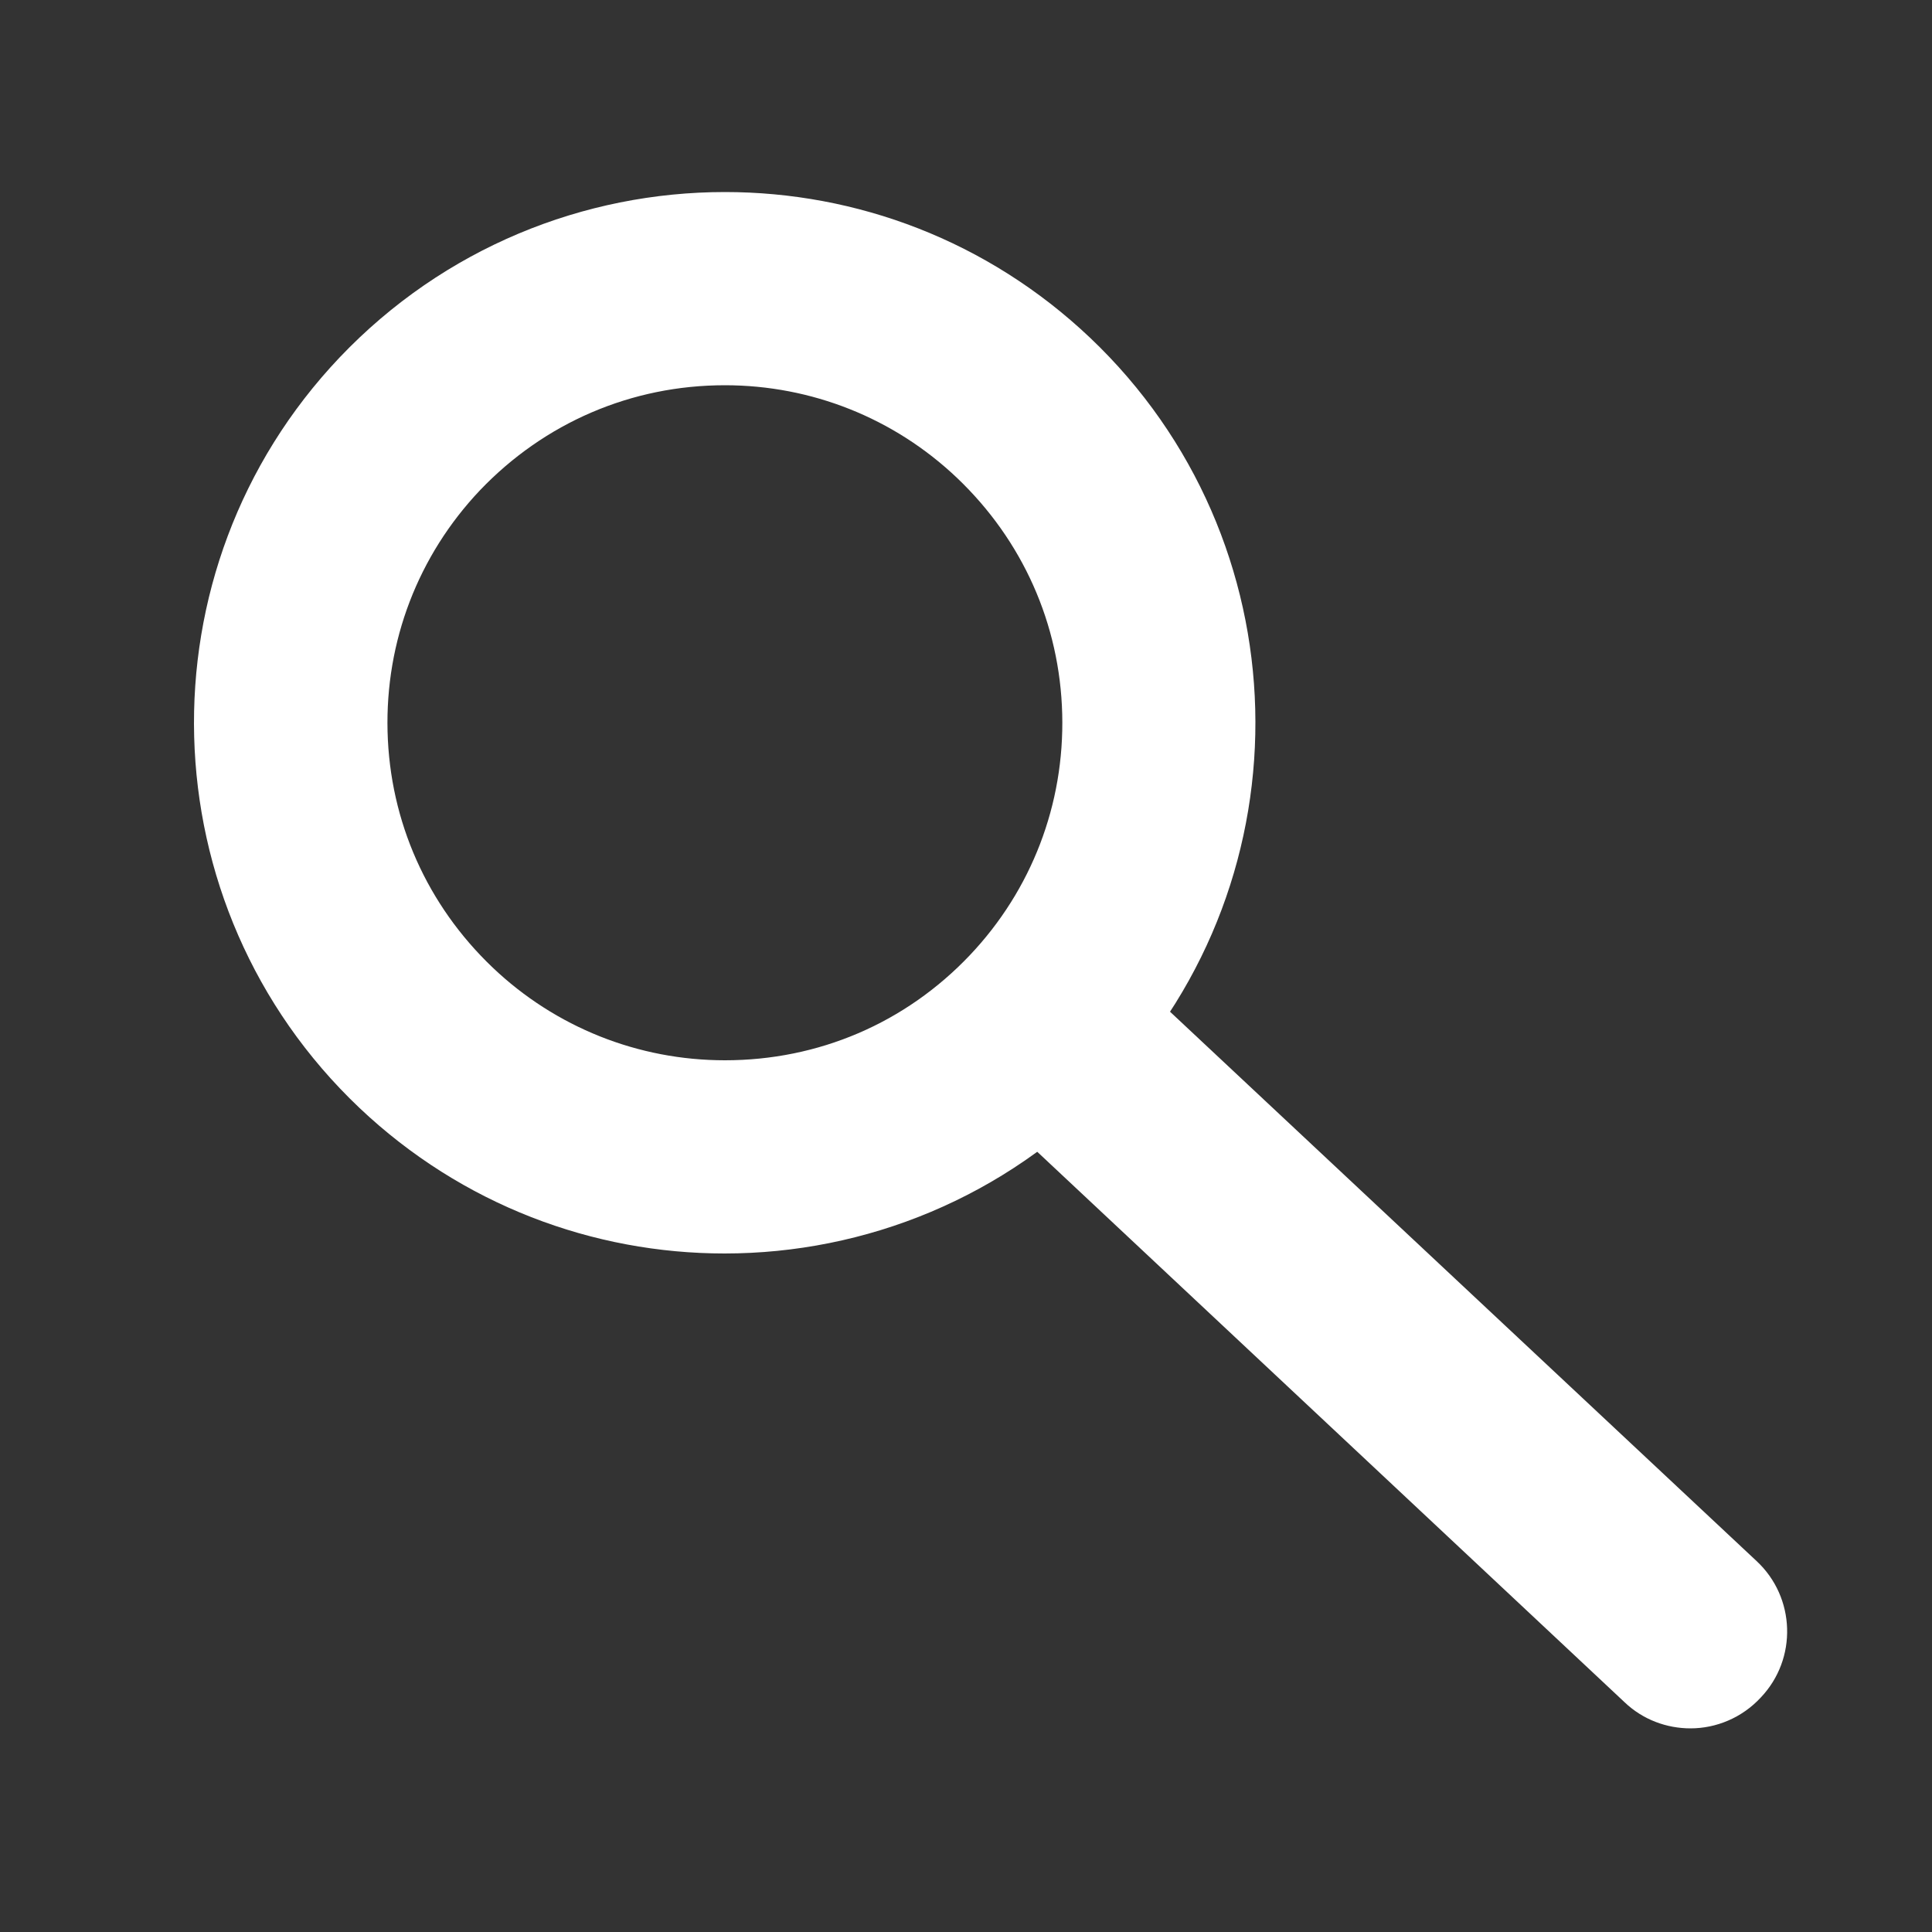
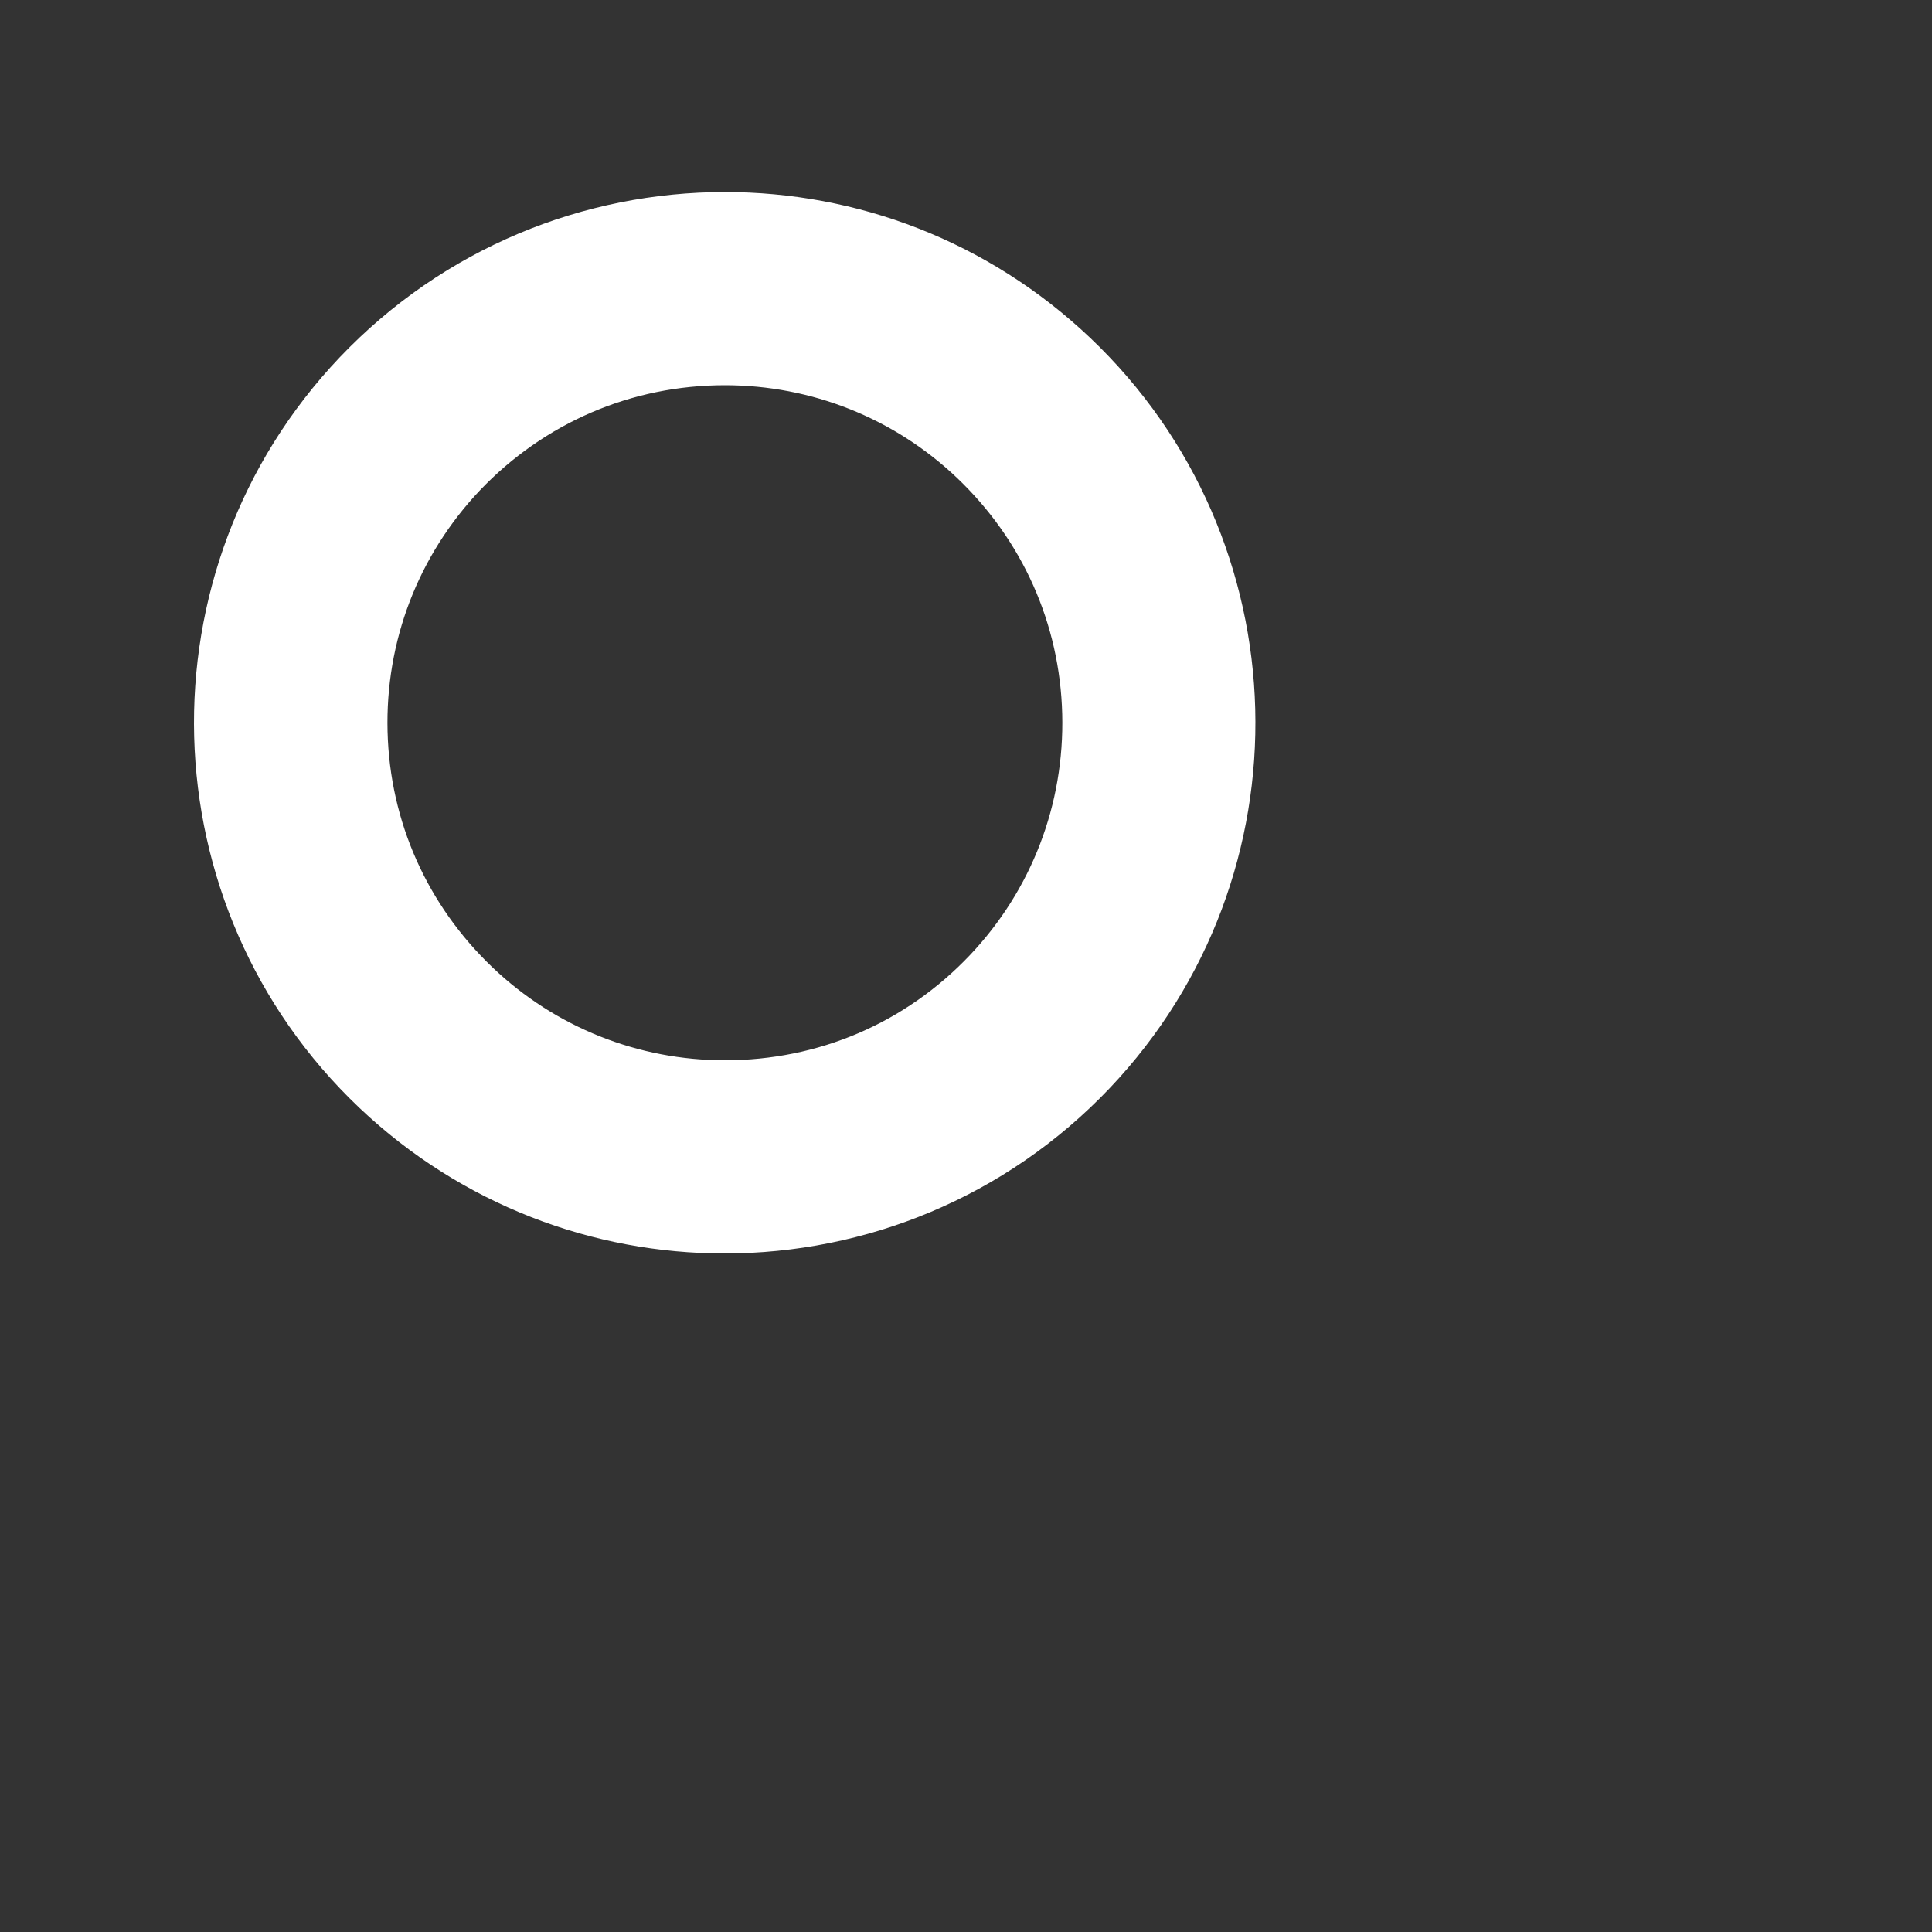
<svg xmlns="http://www.w3.org/2000/svg" version="1.1" id="Layer_1" x="0px" y="0px" viewBox="0 0 500 500" style="enable-background:new 0 0 500 500;" xml:space="preserve">
  <rect x="0" y="0" width="500" height="500" fill="#333333" stroke="none" />
  <style type="text/css">
	.st0{fill:#FFFFFF;}
</style>
  <g>
    <path class="st0" d="M187.6,99.7c22.4,0,43.8,8.5,60.1,24c16.9,16.1,26.6,37.7,27.2,61.1c0.6,23.3-7.9,45.5-23.9,62.4   c-16.7,17.6-39.2,27.2-63.4,27.2c-22.4,0-43.8-8.5-60.1-24c-16.9-16.1-26.6-37.7-27.2-61.1c-0.6-23.3,7.9-45.5,23.9-62.4   C140.9,109.4,163.4,99.7,187.6,99.7L187.6,99.7L187.6,99.7 M187.6,49.7c-36.4,0-72.7,14.4-99.7,42.8c-52.2,55-49.9,142,5.1,194.2   c26.6,25.2,60.6,37.7,94.5,37.7c36.4,0,72.7-14.4,99.7-42.8c52.2-55,49.9-142-5.1-194.2C255.5,62.2,221.6,49.7,187.6,49.7   L187.6,49.7z" />
-     <path class="st0" d="M437.5,447.3c-6.1,0-12.3-2.2-17.1-6.8L265.9,295.7c-10.1-9.4-10.6-25.3-1.1-35.3c9.4-10.1,25.3-10.6,35.3-1.1   L454.6,404c10.1,9.4,10.6,25.3,1.1,35.3C450.8,444.6,444.1,447.3,437.5,447.3z" />
  </g>
</svg>